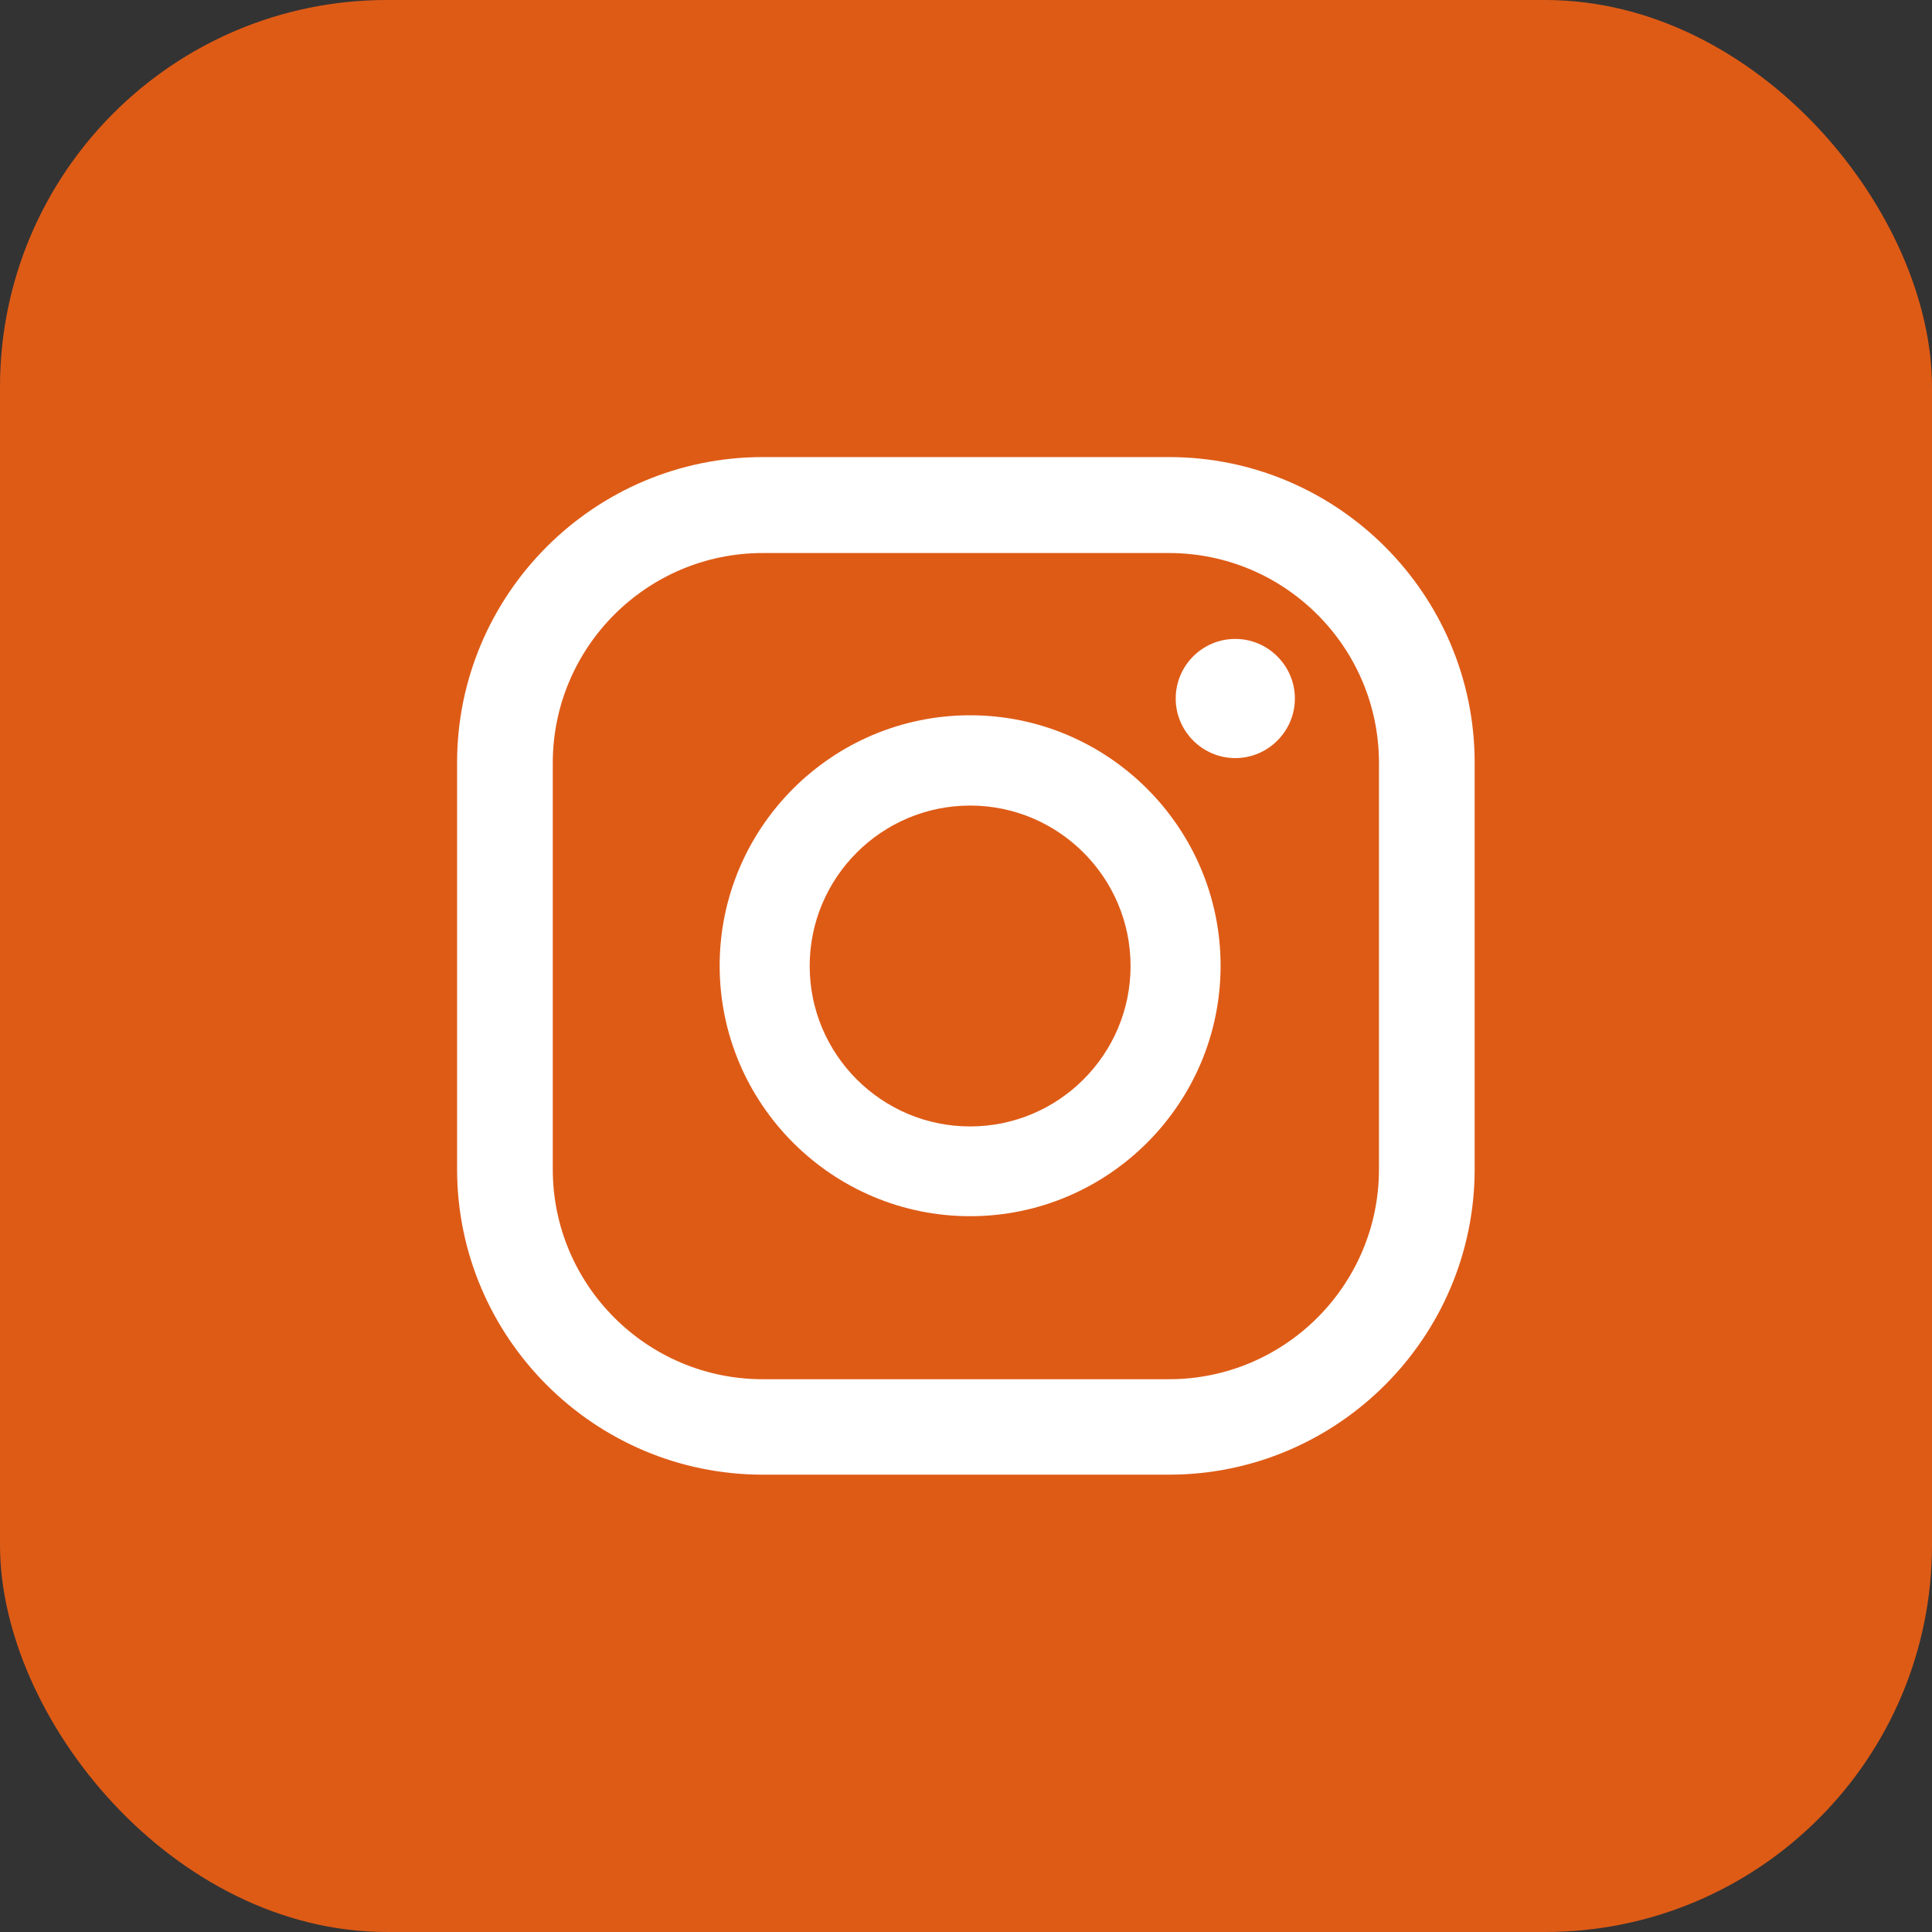
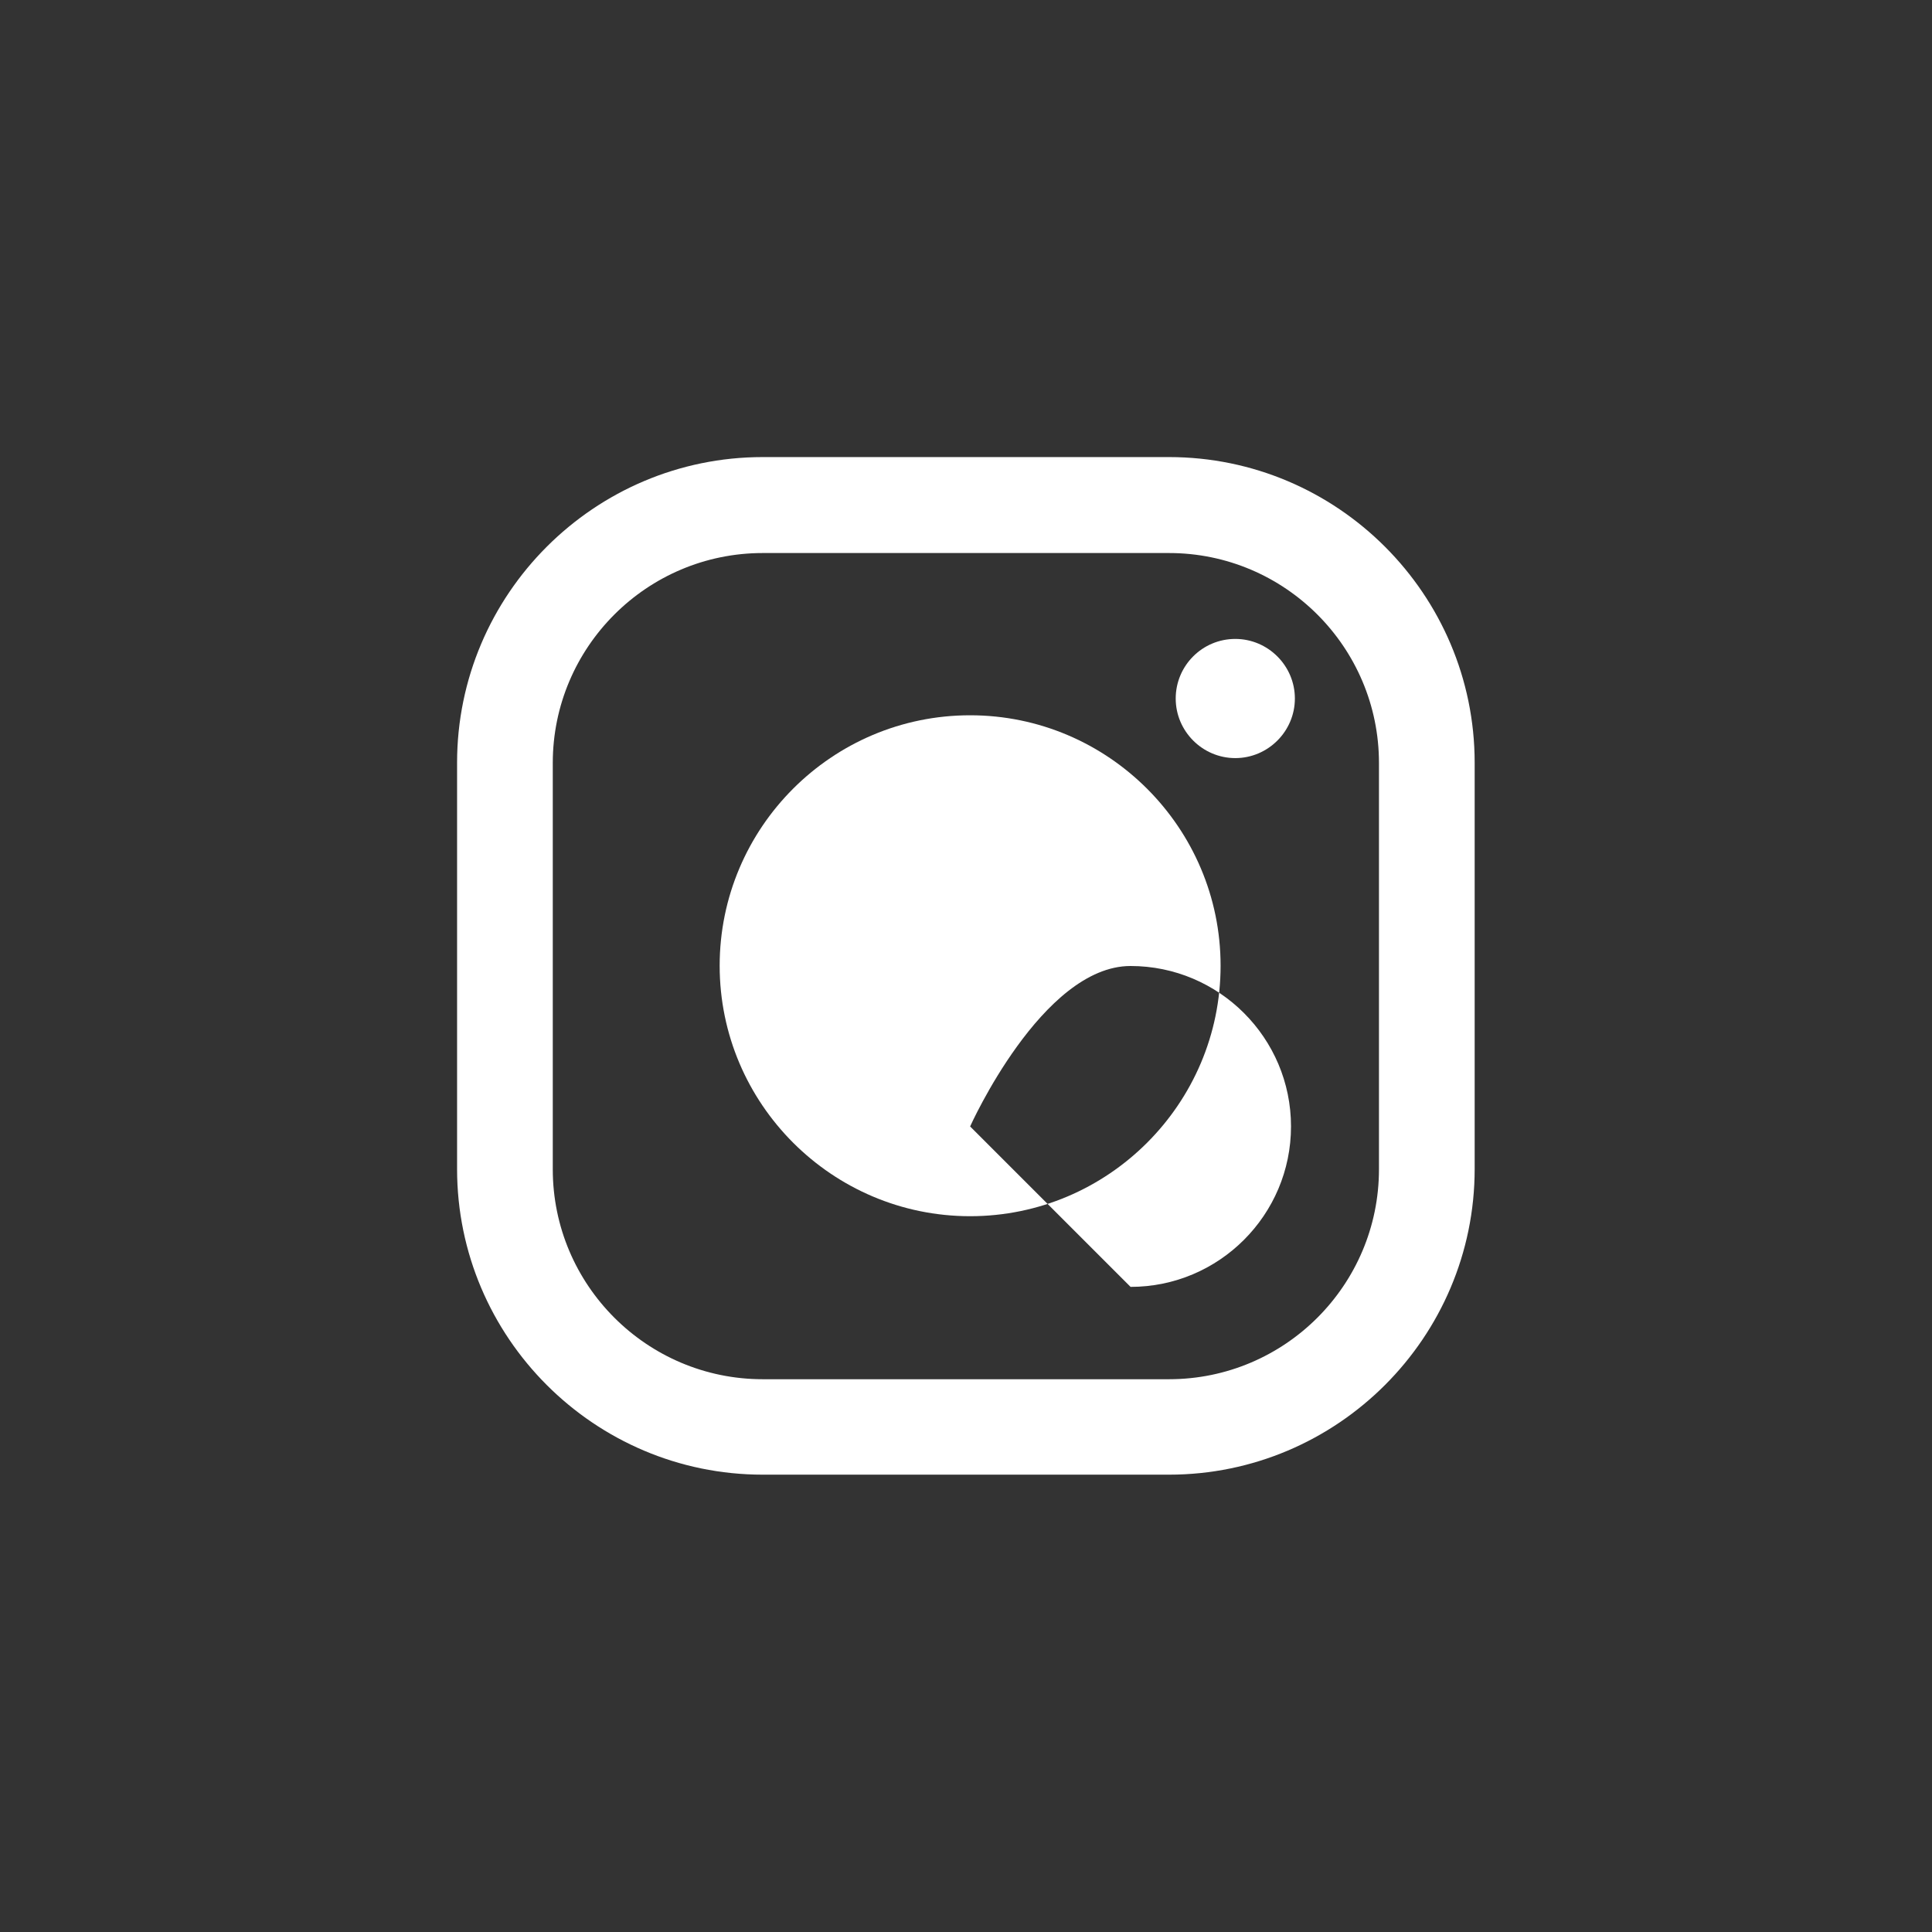
<svg xmlns="http://www.w3.org/2000/svg" id="Layer_2" data-name="Layer 2" viewBox="0 0 74.9 74.9">
  <rect x="0" y="0" width="74.9" height="74.9" fill="#333333" stroke="none" />
  <defs>
    <style>
      .cls-1 {
        fill: #fff;
      }

      .cls-2 {
        fill: #de5b16;
      }
    </style>
  </defs>
  <g id="ELEMENTOS">
-     <rect class="cls-2" x="0" y="0" width="74.9" height="74.9" rx="15" ry="15" />
    <g>
      <path class="cls-1" d="M47.89,24.77c-1.28,0-2.31,1.04-2.31,2.31s1.04,2.31,2.31,2.31,2.31-1.04,2.31-2.31-1.04-2.31-2.31-2.31Z" />
-       <path class="cls-1" d="M37.61,27.73c-5.36,0-9.71,4.36-9.71,9.71s4.36,9.71,9.71,9.71,9.71-4.36,9.71-9.71-4.36-9.71-9.71-9.71ZM37.61,43.67c-3.43,0-6.22-2.79-6.22-6.22s2.79-6.22,6.22-6.22,6.22,2.79,6.22,6.22-2.79,6.22-6.22,6.22Z" />
+       <path class="cls-1" d="M37.61,27.73c-5.36,0-9.71,4.36-9.71,9.71s4.36,9.71,9.71,9.71,9.71-4.36,9.71-9.71-4.36-9.71-9.71-9.71ZM37.61,43.67s2.79-6.22,6.22-6.22,6.22,2.79,6.22,6.22-2.79,6.22-6.22,6.22Z" />
      <path class="cls-1" d="M45.32,57.17h-15.75c-6.53,0-11.85-5.32-11.85-11.85v-15.75c0-6.53,5.32-11.85,11.85-11.85h15.75c6.53,0,11.85,5.32,11.85,11.85v15.75c0,6.53-5.32,11.85-11.85,11.85ZM29.57,21.44c-4.49,0-8.14,3.65-8.14,8.14v15.75c0,4.49,3.65,8.14,8.14,8.14h15.75c4.49,0,8.14-3.65,8.14-8.14v-15.75c0-4.49-3.65-8.14-8.14-8.14h-15.75Z" />
    </g>
  </g>
</svg>